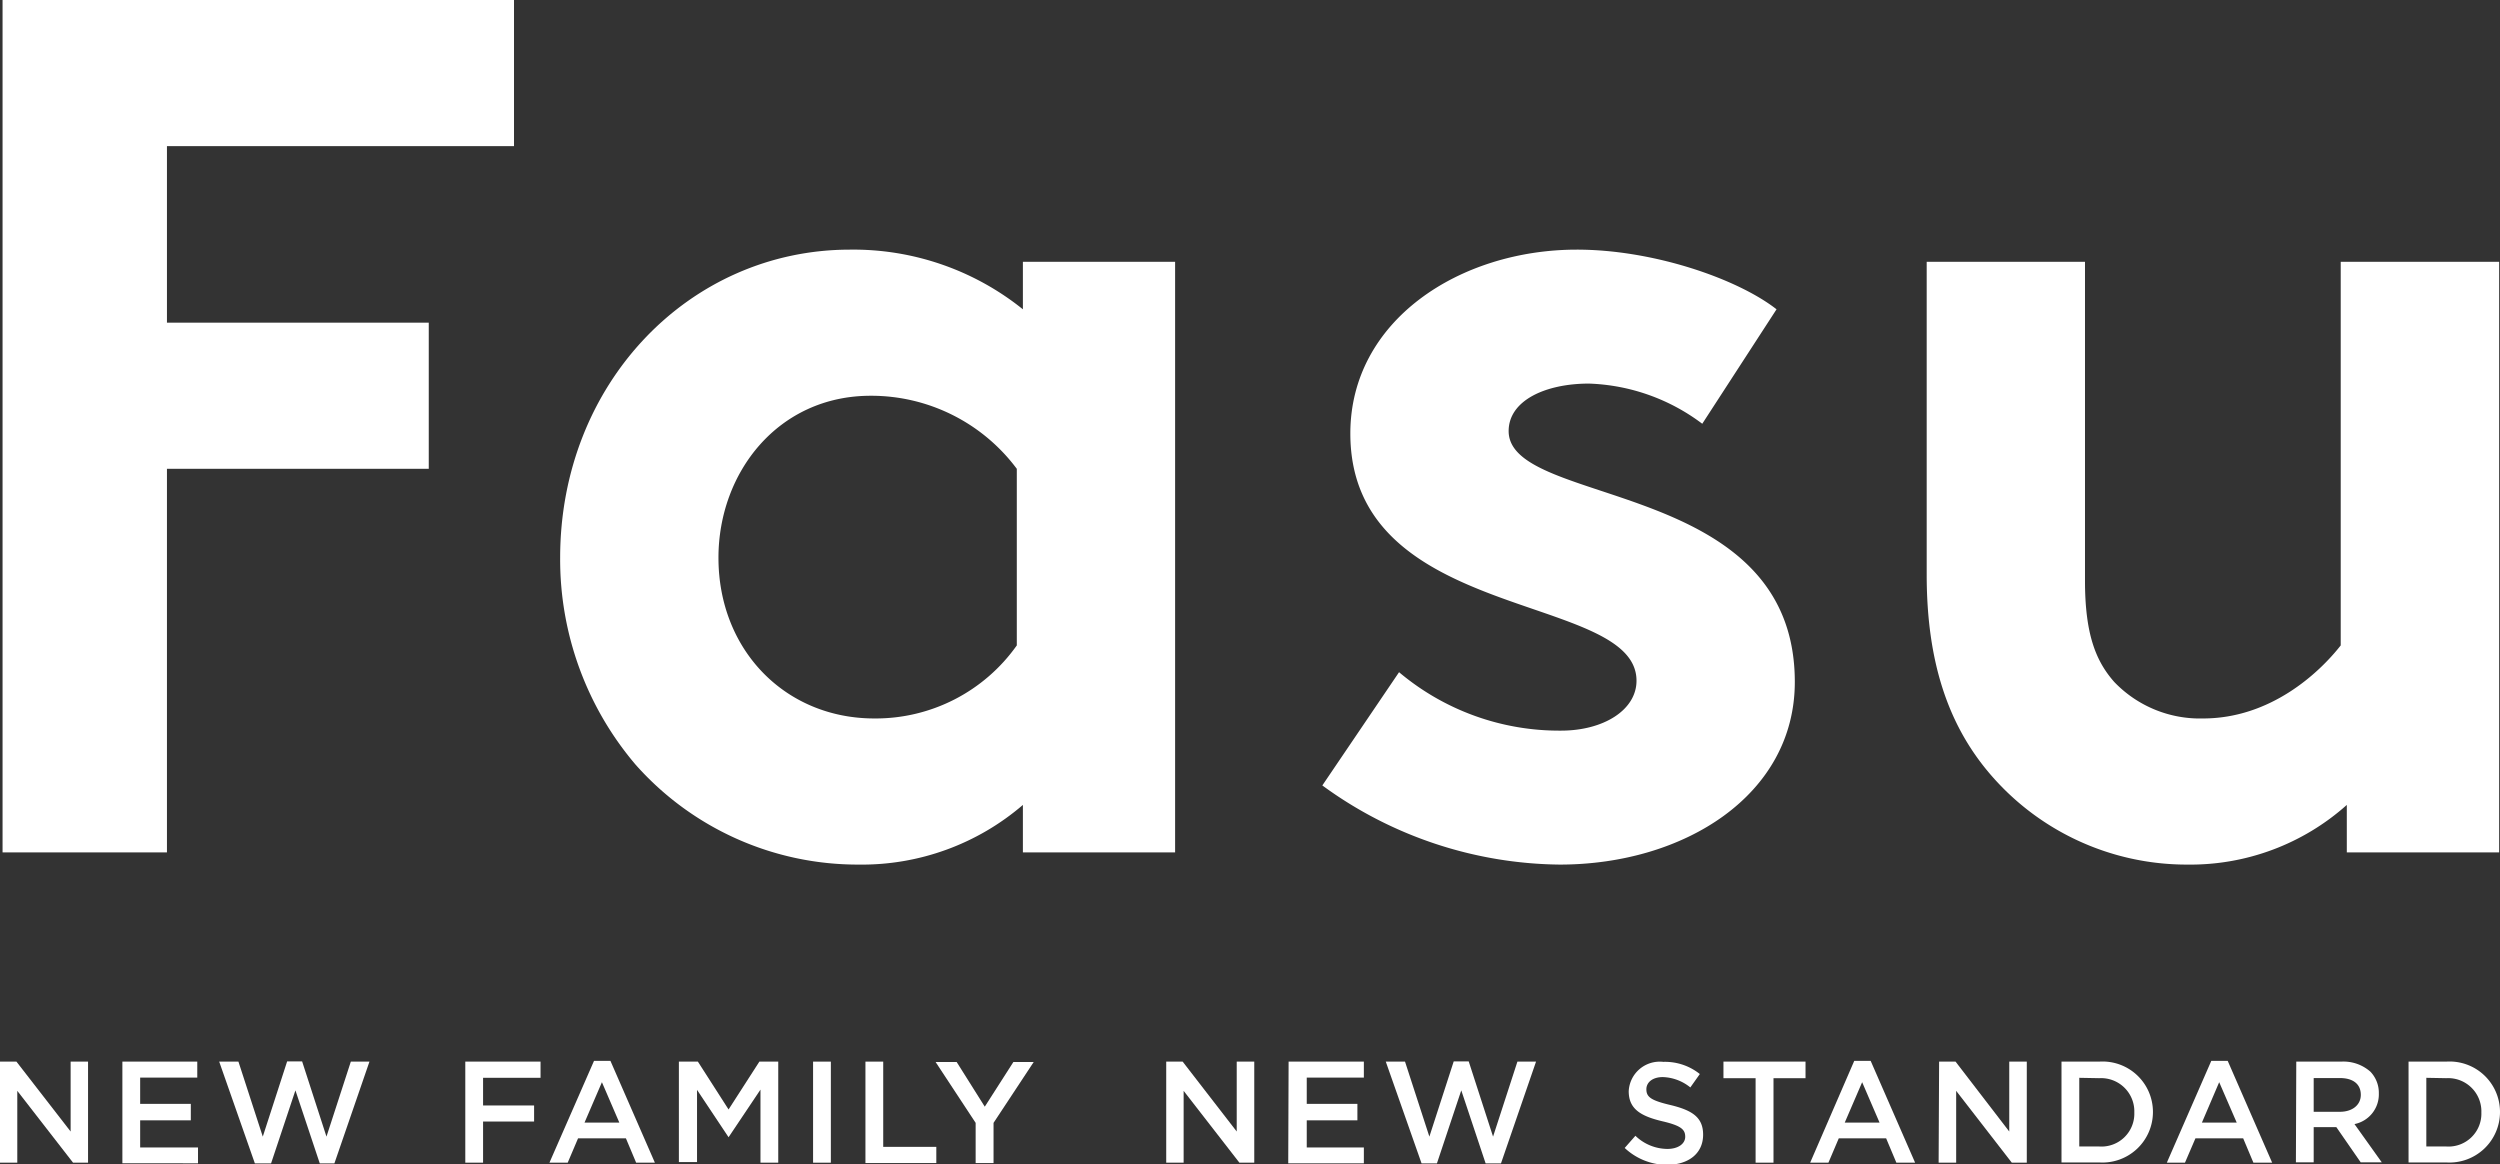
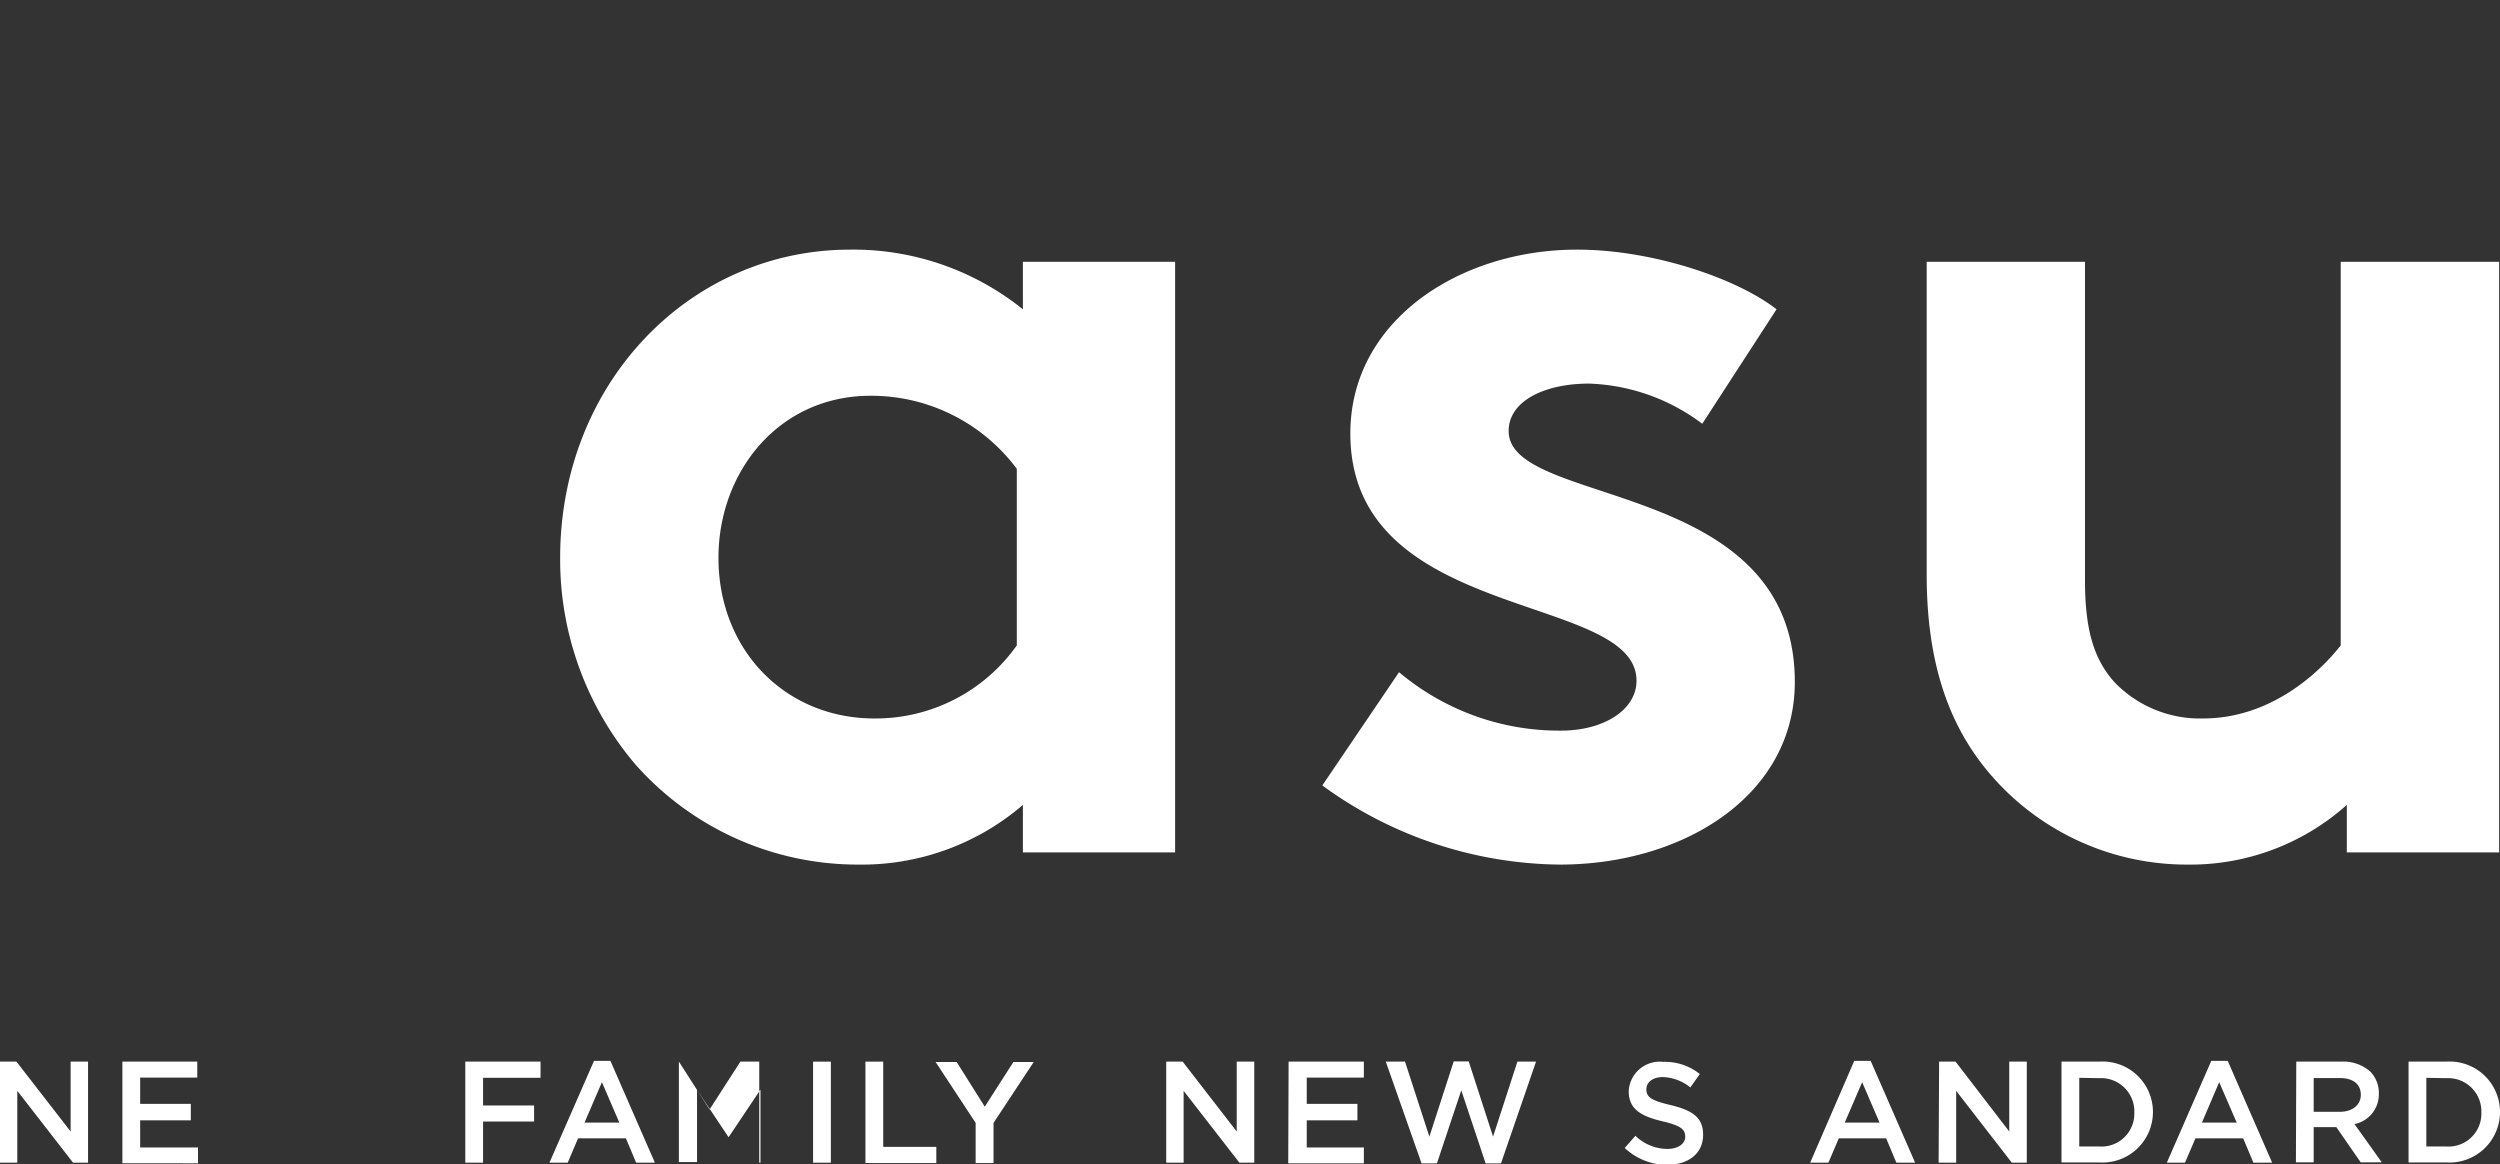
<svg xmlns="http://www.w3.org/2000/svg" width="205.3" height="95.6" viewBox="0 0 205.3 95.6">
  <rect x="0" y="0" width="205.3" height="95.6" fill="#333333" stroke="none" />
  <defs>
    <style>.cls-1{fill:#fff;}</style>
  </defs>
  <title>アセット 3</title>
  <g id="レイヤー_2" data-name="レイヤー 2">
    <g id="レイヤー_1-2" data-name="レイヤー 1">
-       <path class="cls-1" d="M13.71,12V26.5h21.5v12H13.71V70H.21V0h42V12Z" />
      <path class="cls-1" d="M96.5,70H84V66.1A20.28,20.28,0,0,1,70.5,71a24.38,24.38,0,0,1-18.3-8.2,26,26,0,0,1-6.2-17c0-14.3,10.6-25.3,23.8-25.3A22.22,22.22,0,0,1,84,25.4V21.5H96.5Zm-13-31.5a14.91,14.91,0,0,0-12-6C63.9,32.5,59,38.8,59,45.8,59,53.4,64.5,59,71.8,59a14.2,14.2,0,0,0,11.7-6Z" />
      <path class="cls-1" d="M114.89,55.2a20.42,20.42,0,0,0,13.3,4.8c3.5,0,6.2-1.7,6.2-4.1,0-7.3-23.5-4.7-23.5-20.3,0-9.3,9-15.1,18.6-15.1,6.3,0,13.2,2.4,16.4,4.9l-6.1,9.4a16.35,16.35,0,0,0-9.3-3.3c-3.6,0-6.6,1.4-6.6,3.9,0,6.3,23.5,3.8,23.5,20.6,0,9.3-9.1,15-19.3,15a33.55,33.55,0,0,1-19.5-6.5Z" />
      <path class="cls-1" d="M205.23,21.5V70H192.72V66.1a19.28,19.28,0,0,1-13.1,4.9,21.25,21.25,0,0,1-16.5-7.8c-3.1-3.8-4.9-8.8-4.9-16V21.5h13V47.7c0,4.4.9,6.6,2.4,8.3a9.74,9.74,0,0,0,7.3,3c5.5,0,9.5-3.7,11.3-6V21.5Z" />
      <path class="cls-1" d="M0,87.18H1.35L5.8,92.92V87.18H7.23v8.3H6l-4.58-5.9v5.9H0Z" />
      <path class="cls-1" d="M10.05,87.18H16.2v1.31H11.51v2.16h4.16V92H11.51v2.23h4.75v1.3H10.05Z" />
-       <path class="cls-1" d="M18,87.18h1.58l2,6.16,2-6.18h1.23l2,6.18,2-6.16h1.53l-2.88,8.36H26.26l-2-6-2,6H20.93Z" />
      <path class="cls-1" d="M38.21,87.18h6.18v1.33H39.67v2.27h4.19V92.1H39.67v3.38H38.21Z" />
      <path class="cls-1" d="M48.78,87.12h1.35l3.65,8.36H52.24l-.84-2H47.47l-.85,2h-1.5Zm2.08,5.07-1.43-3.32L48,92.19Z" />
-       <path class="cls-1" d="M55.75,87.18h1.56l2.52,3.93,2.53-3.93h1.55v8.3H62.45v-6l-2.62,3.91h0l-2.59-3.89v5.93H55.75Z" />
+       <path class="cls-1" d="M55.75,87.18l2.52,3.93,2.53-3.93h1.55v8.3H62.45v-6l-2.62,3.91h0l-2.59-3.89v5.93H55.75Z" />
      <path class="cls-1" d="M66.77,87.18h1.46v8.3H66.77Z" />
      <path class="cls-1" d="M71.07,87.18h1.46v7h4.36v1.33H71.07Z" />
      <path class="cls-1" d="M80.12,92.21l-3.29-5h1.73l2.31,3.67,2.35-3.67h1.67l-3.3,5v3.3H80.12Z" />
      <path class="cls-1" d="M95.77,87.18h1.35l4.44,5.74V87.18H103v8.3h-1.22l-4.58-5.9v5.9H95.77Z" />
      <path class="cls-1" d="M105.82,87.18H112v1.31h-4.69v2.16h4.16V92h-4.16v2.23H112v1.3h-6.21Z" />
      <path class="cls-1" d="M113.8,87.18h1.58l2,6.16,2-6.18h1.23l2,6.18,2-6.16h1.53l-2.88,8.36H122l-2-6-2,6h-1.26Z" />
      <path class="cls-1" d="M133.42,94.27l.88-1a3.82,3.82,0,0,0,2.62,1.08c.9,0,1.47-.43,1.47-1v0c0-.59-.33-.91-1.87-1.27-1.77-.42-2.77-1-2.77-2.47v0a2.55,2.55,0,0,1,2.84-2.41,4.57,4.57,0,0,1,3,1l-.78,1.1a3.77,3.77,0,0,0-2.26-.85c-.85,0-1.35.44-1.35,1v0c0,.64.38.92,2,1.3,1.76.43,2.66,1,2.66,2.43v0c0,1.56-1.22,2.48-3,2.48A5.11,5.11,0,0,1,133.42,94.27Z" />
-       <path class="cls-1" d="M144.17,88.54h-2.64V87.18h6.74v1.36h-2.63v6.94h-1.47Z" />
      <path class="cls-1" d="M152.27,87.12h1.35l3.65,8.36h-1.54l-.84-2H151l-.85,2h-1.5Zm2.08,5.07-1.43-3.32-1.43,3.32Z" />
      <path class="cls-1" d="M159.24,87.18h1.35L165,92.92V87.18h1.44v8.3h-1.23l-4.57-5.9v5.9h-1.44Z" />
      <path class="cls-1" d="M169.29,87.18h3.1a4.14,4.14,0,0,1,4.41,4.13v0a4.15,4.15,0,0,1-4.41,4.15h-3.1Zm1.46,1.33v5.64h1.64a2.7,2.7,0,0,0,2.88-2.79v0a2.73,2.73,0,0,0-2.88-2.82Z" />
      <path class="cls-1" d="M181.59,87.12h1.35l3.65,8.36h-1.54l-.84-2h-3.92l-.86,2h-1.49Zm2.09,5.07-1.44-3.32-1.42,3.32Z" />
      <path class="cls-1" d="M188.57,87.18h3.7a3.34,3.34,0,0,1,2.39.83,2.51,2.51,0,0,1,.69,1.79v0a2.49,2.49,0,0,1-2,2.51l2.24,3.14h-1.73l-2-2.89H190v2.89h-1.46Zm3.59,4.12c1,0,1.71-.55,1.71-1.39v0c0-.89-.64-1.38-1.72-1.38H190V91.3Z" />
      <path class="cls-1" d="M197.79,87.18h3.1a4.14,4.14,0,0,1,4.41,4.13v0a4.15,4.15,0,0,1-4.41,4.15h-3.1Zm1.46,1.33v5.64h1.64a2.7,2.7,0,0,0,2.88-2.79v0a2.73,2.73,0,0,0-2.88-2.82Z" />
    </g>
  </g>
</svg>